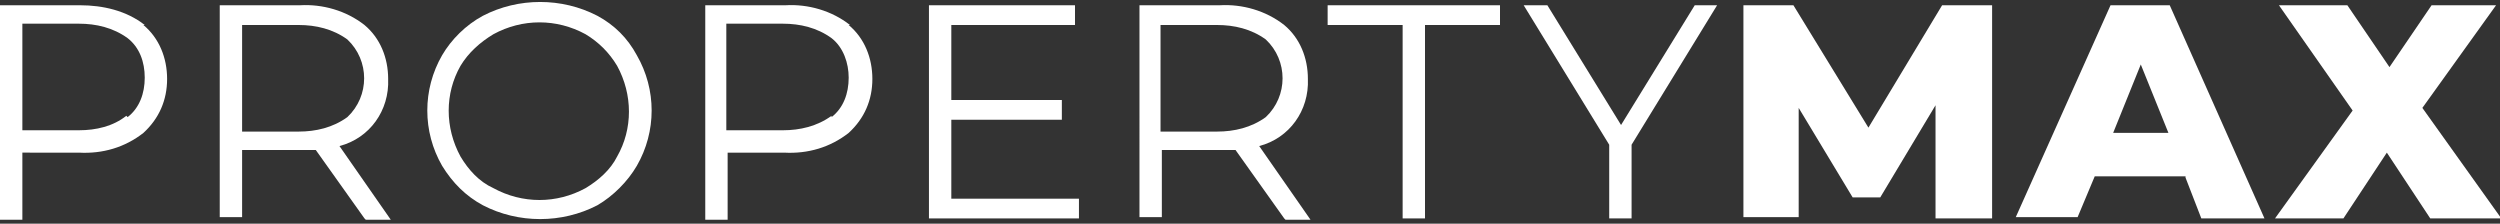
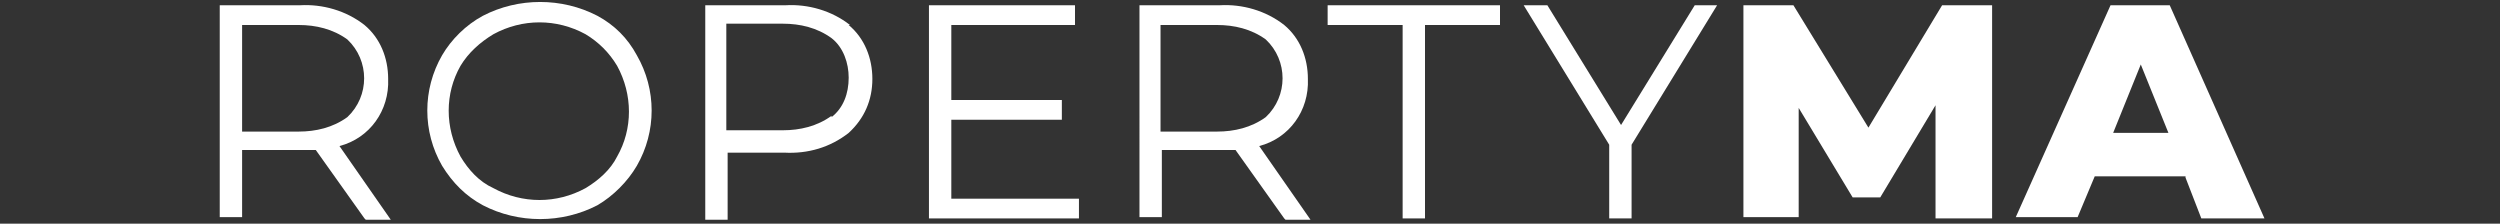
<svg xmlns="http://www.w3.org/2000/svg" id="Ebene_1" viewBox="0 0 190 17">
  <rect x="0" y="0" width="190" height="17" fill="#333333" stroke="none" />
  <defs>
    <style>      .st0 {        fill: #fff;      }    </style>
  </defs>
-   <path class="st0" d="M10.9,1.9c1.2,1,1.8,2.5,1.8,4.1,0,1.6-.6,3-1.8,4.1-1.4,1.1-3.1,1.6-4.9,1.5H1.7v5.1H0V.4h6.1c1.7,0,3.5.4,4.9,1.5ZM9.7,8.9c.9-.7,1.3-1.8,1.3-3,0-1.2-.4-2.3-1.3-3-1.1-.8-2.4-1.1-3.7-1.1H1.7v8.1h4.3c1.3,0,2.6-.3,3.6-1.1Z" />
  <path class="st0" d="M27.7,16.6l-3.7-5.2c-.4,0-.9,0-1.3,0h-4.3v5.1h-1.7V.4h6.1c1.7-.1,3.5.4,4.9,1.5,1.2,1,1.8,2.5,1.8,4.1.1,2.4-1.4,4.5-3.7,5.1l3.9,5.6h-1.9ZM26.4,8.9c1.7-1.6,1.7-4.3,0-5.9,0,0,0,0,0,0-1.1-.8-2.4-1.1-3.7-1.1h-4.3v8.1h4.3c1.3,0,2.6-.3,3.7-1.1h0Z" />
  <path class="st0" d="M36.7,15.6c-1.3-.7-2.3-1.7-3.1-3-1.5-2.6-1.5-5.8,0-8.4.7-1.2,1.8-2.3,3.1-3,2.7-1.4,6-1.4,8.7,0,1.3.7,2.3,1.7,3,3,1.5,2.6,1.5,5.8,0,8.4-.7,1.2-1.8,2.3-3,3-2.7,1.4-6,1.4-8.7,0h0ZM44.5,14.3c1-.6,1.9-1.4,2.4-2.4,1.2-2.1,1.2-4.7,0-6.9-.6-1-1.4-1.8-2.4-2.4-1.1-.6-2.3-.9-3.5-.9-1.2,0-2.4.3-3.5.9-1,.6-1.9,1.4-2.5,2.4-1.2,2.1-1.2,4.7,0,6.9.6,1,1.4,1.9,2.5,2.4,1.1.6,2.3.9,3.5.9,1.2,0,2.4-.3,3.5-.9h0Z" />
  <path class="st0" d="M64.5,1.9c1.2,1,1.8,2.5,1.8,4.1,0,1.6-.6,3-1.8,4.1-1.4,1.1-3.1,1.6-4.9,1.5h-4.3v5.1h-1.7V.4h6.1c1.7-.1,3.5.4,4.9,1.5ZM63.2,8.9c.9-.7,1.3-1.8,1.3-3,0-1.1-.4-2.3-1.3-3-1.1-.8-2.4-1.1-3.7-1.1h-4.3v8.1h4.3c1.3,0,2.6-.3,3.7-1.1Z" />
  <path class="st0" d="M82,15.1v1.5h-11.4V.4h11.1v1.5h-9.4v5.7h8.4v1.5h-8.4v6h9.7Z" />
  <path class="st0" d="M97.6,16.6l-3.7-5.2c-.4,0-.9,0-1.3,0h-4.3v5.1h-1.7V.4h6.1c1.7-.1,3.5.4,4.9,1.5,1.2,1,1.8,2.5,1.8,4.1.1,2.4-1.4,4.5-3.7,5.1l3.9,5.6h-1.9ZM96.2,8.9c1.7-1.6,1.7-4.3,0-5.9,0,0,0,0,0,0-1.1-.8-2.4-1.1-3.7-1.1h-4.3v8.1h4.3c1.3,0,2.6-.3,3.7-1.1h0Z" />
  <path class="st0" d="M106.6,1.9h-5.7V.4h13.1v1.5h-5.7v14.7h-1.7V1.9Z" />
  <path class="st0" d="M124,11v5.6h-1.7v-5.6L115.8.4h1.8l5.6,9.1,5.6-9.1h1.7l-6.5,10.6Z" />
  <path class="st0" d="M147.1,16.6V8l-4.2,7h-2.1l-4.1-6.8v8.3h-4.2V.4h3.8l5.7,9.3,5.6-9.3h3.8v16.2s-4.2,0-4.2,0Z" />
  <path class="st0" d="M166.1,13.4h-6.9l-1.3,3.1h-4.7L160.4.4h4.5l7.2,16.2h-4.8l-1.2-3.1ZM164.8,10.1l-2.1-5.2-2.1,5.2h4.2Z" />
-   <path class="st0" d="M184.7,16.6l-3.3-5-3.3,5h-5.2l5.9-8.2-5.6-8h5.2l3.2,4.7,3.2-4.7h4.9l-5.6,7.8,6,8.4h-5.3Z" />
</svg>